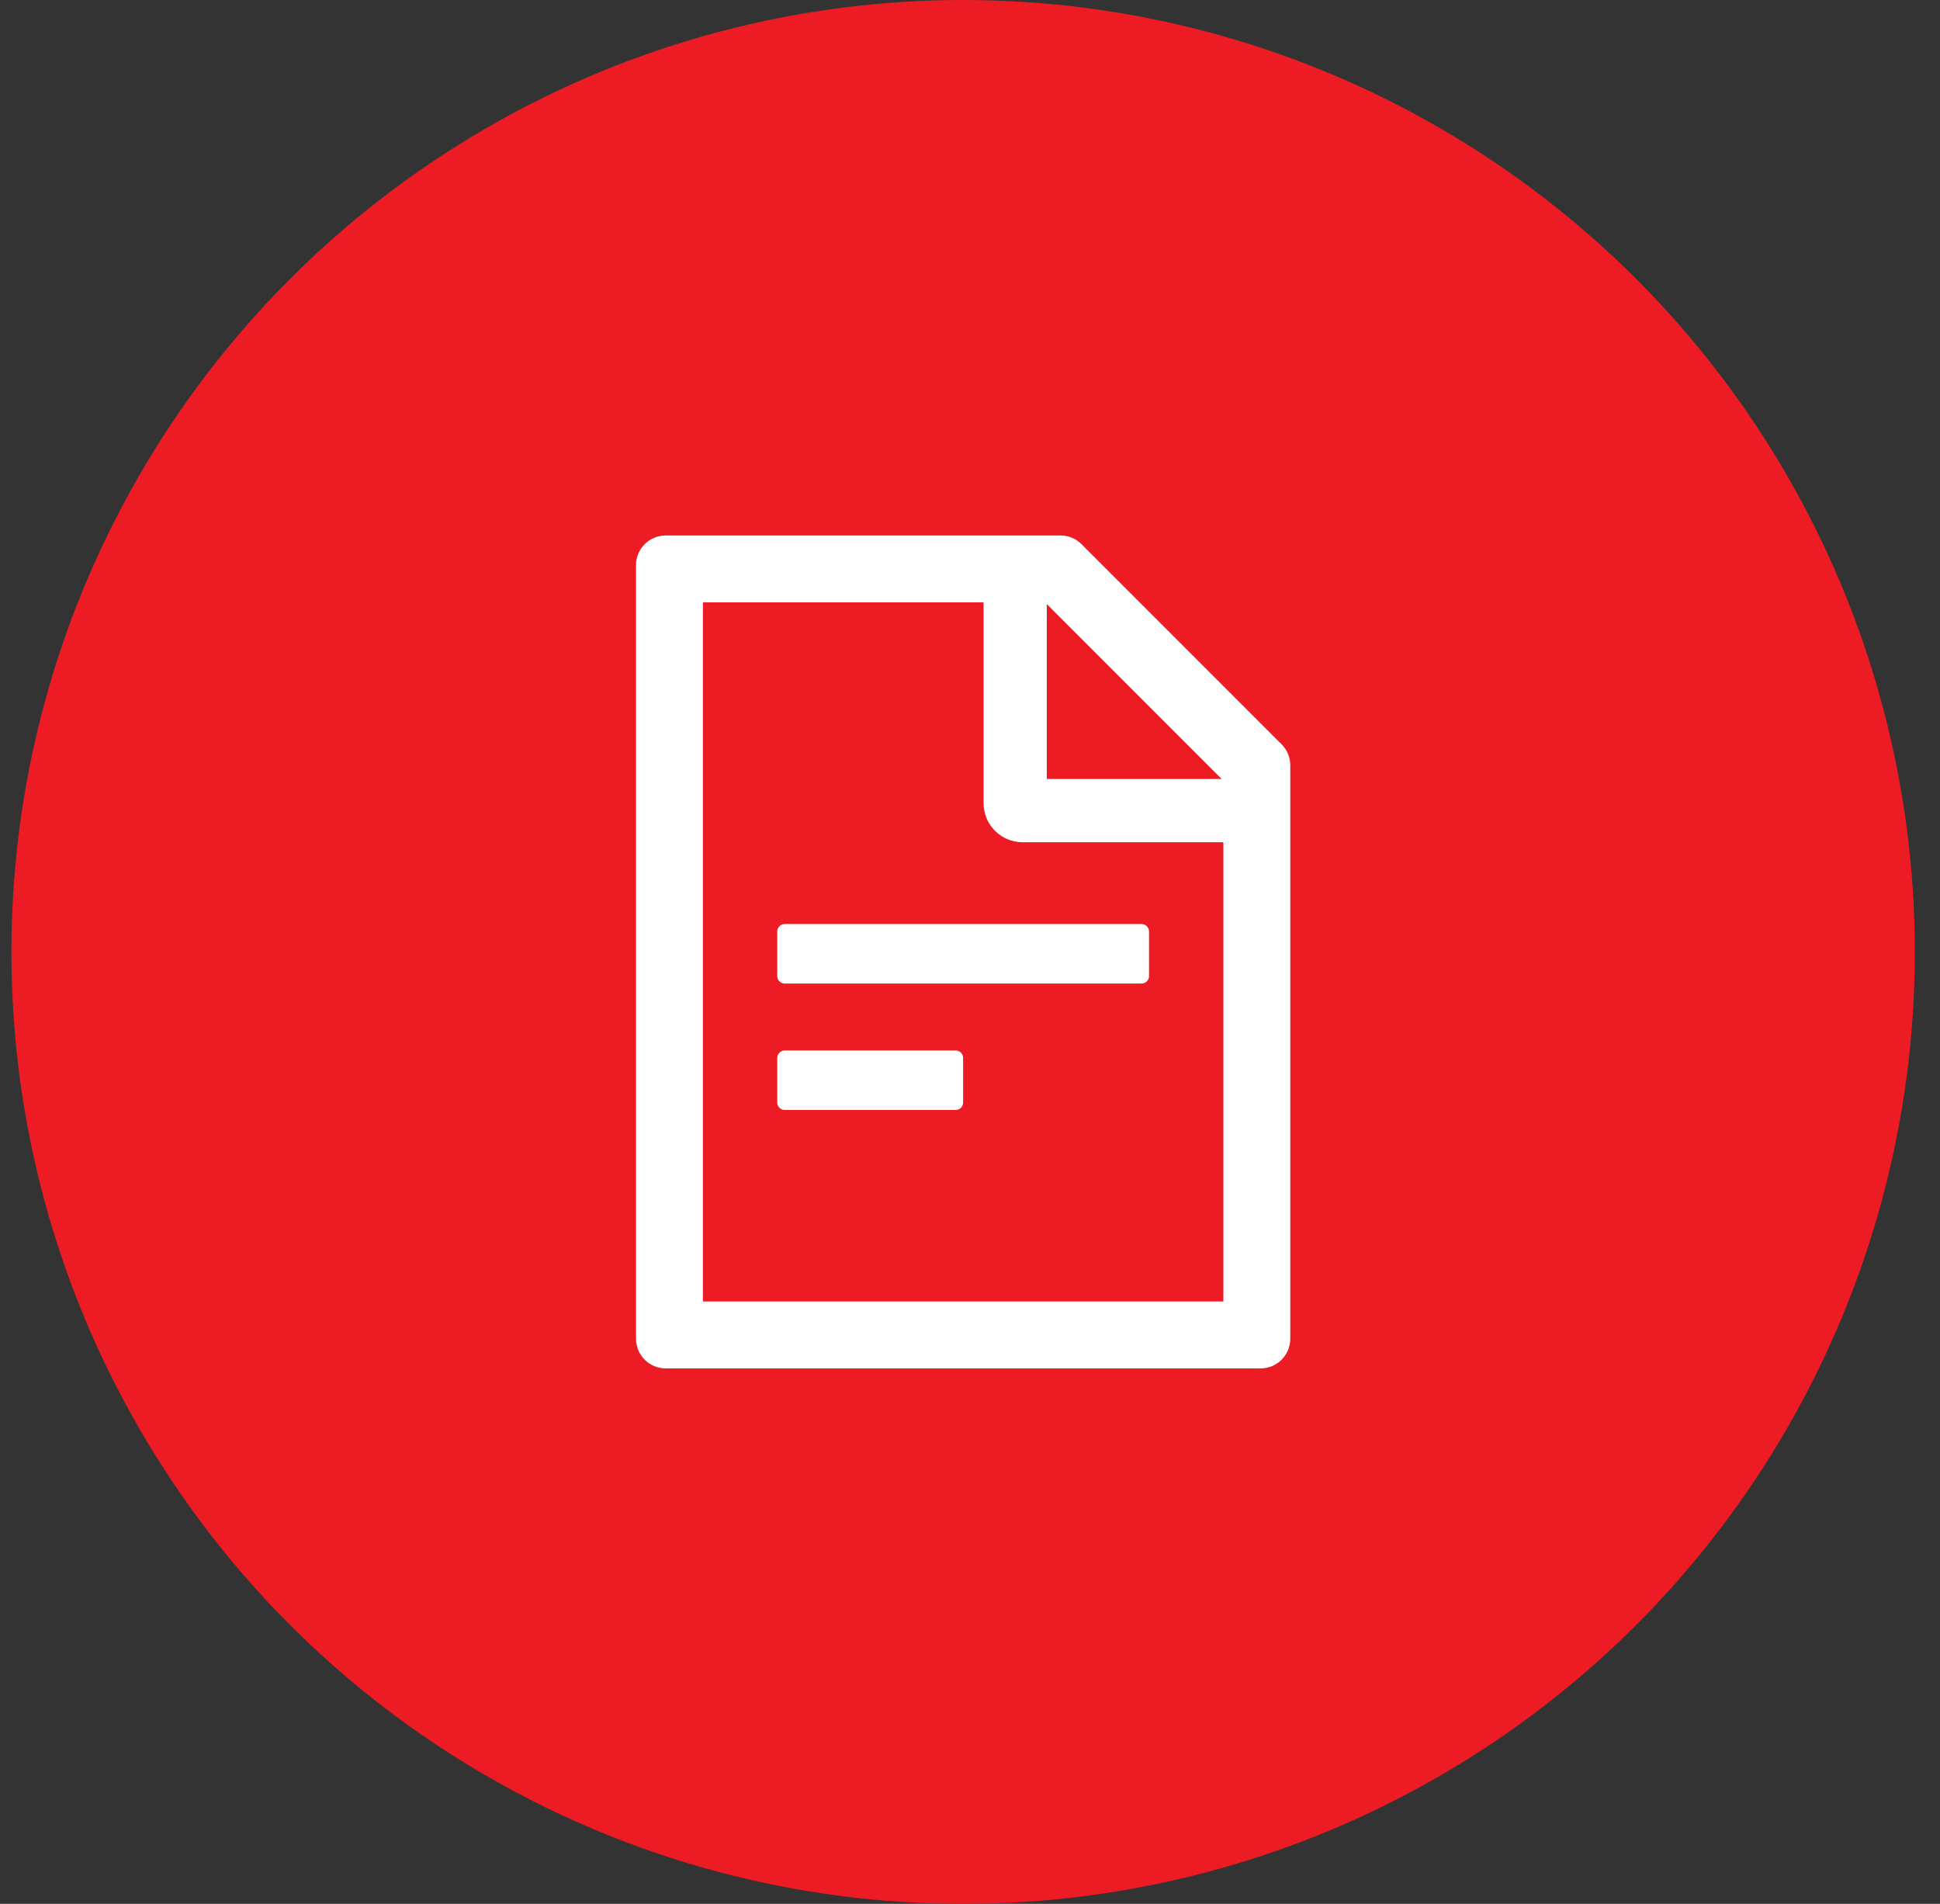
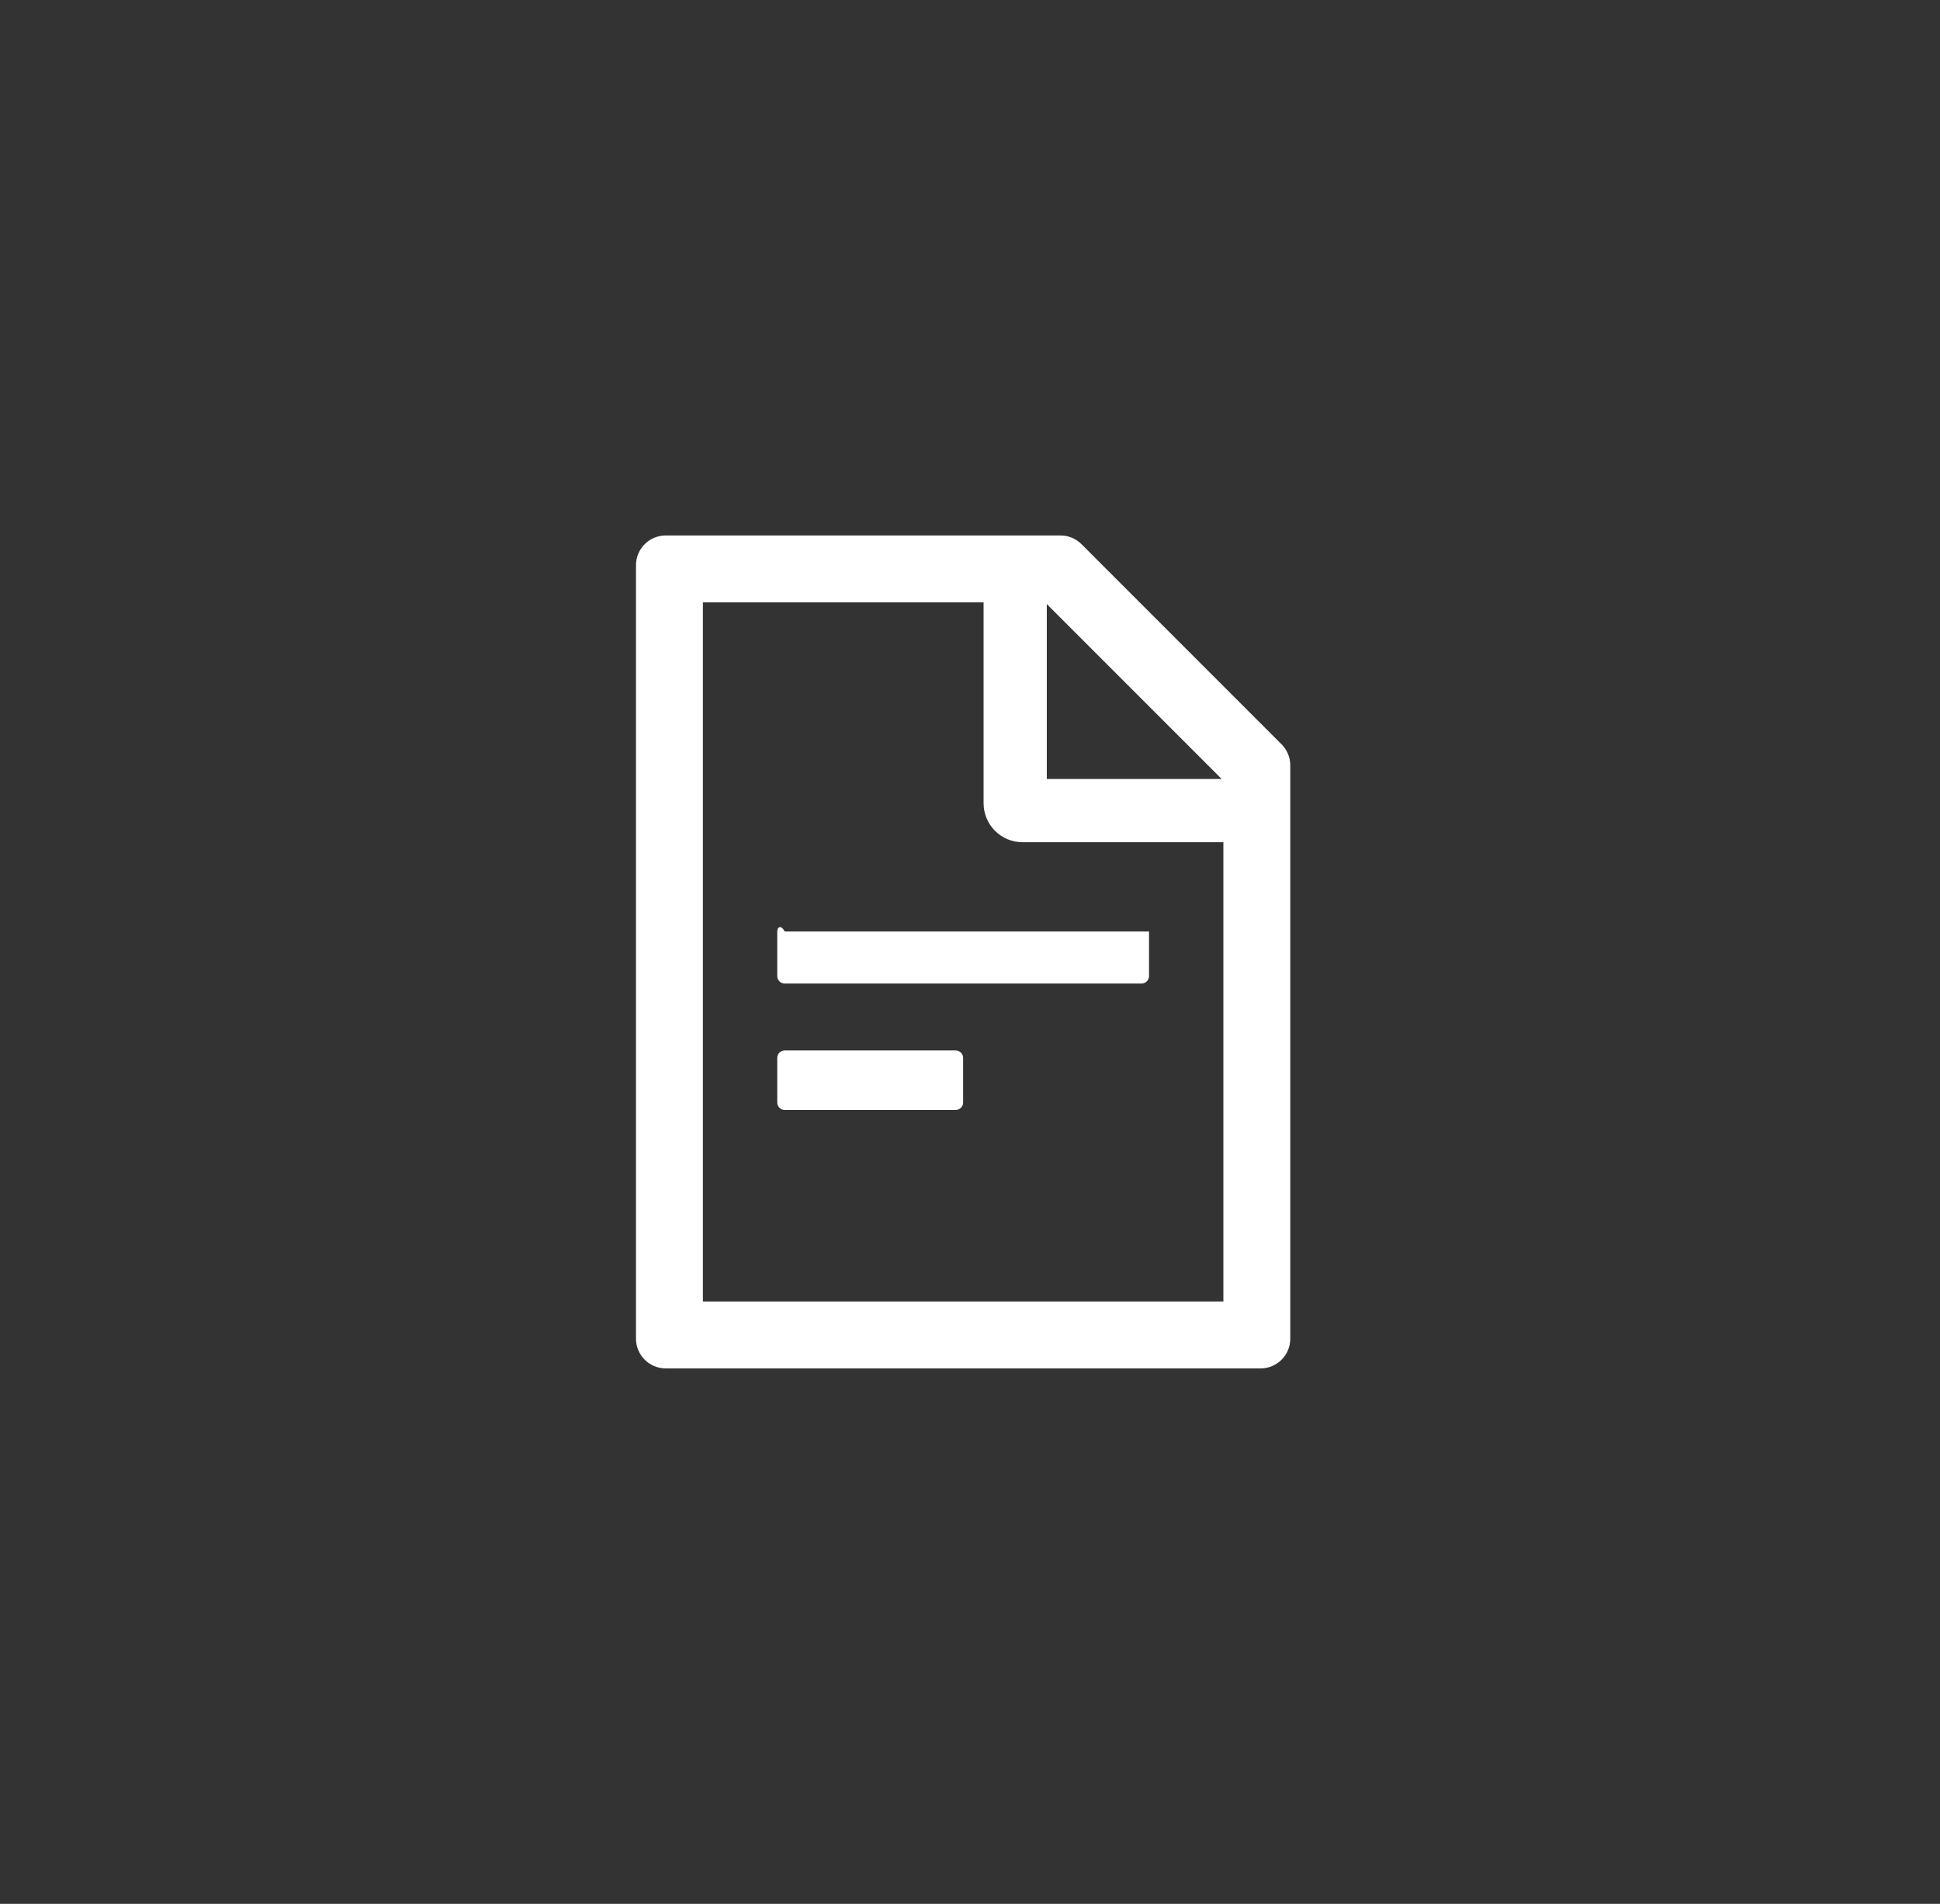
<svg xmlns="http://www.w3.org/2000/svg" width="53" height="52" viewBox="0 0 53 52" fill="none">
  <rect x="0" y="0" width="53" height="52" fill="#333333" stroke="none" />
-   <circle cx="26.312" cy="26" r="26" fill="#ED1C24" />
-   <path d="M35.011 20.328L29.547 14.864C29.395 14.711 29.189 14.625 28.973 14.625H18.188C17.738 14.625 17.375 14.988 17.375 15.438V36.562C17.375 37.012 17.738 37.375 18.188 37.375H34.438C34.887 37.375 35.25 37.012 35.25 36.562V20.904C35.25 20.688 35.164 20.48 35.011 20.328ZM33.376 21.277H28.598V16.499L33.376 21.277ZM33.422 35.547H19.203V16.453H26.871V21.938C26.871 22.22 26.983 22.492 27.183 22.692C27.383 22.892 27.655 23.004 27.938 23.004H33.422V35.547ZM26.109 28.691H21.438C21.326 28.691 21.234 28.783 21.234 28.895V30.113C21.234 30.225 21.326 30.316 21.438 30.316H26.109C26.221 30.316 26.312 30.225 26.312 30.113V28.895C26.312 28.783 26.221 28.691 26.109 28.691ZM21.234 25.441V26.66C21.234 26.772 21.326 26.863 21.438 26.863H31.188C31.299 26.863 31.391 26.772 31.391 26.66V25.441C31.391 25.33 31.299 25.238 31.188 25.238H21.438C21.326 25.238 21.234 25.33 21.234 25.441Z" fill="white" />
+   <path d="M35.011 20.328L29.547 14.864C29.395 14.711 29.189 14.625 28.973 14.625H18.188C17.738 14.625 17.375 14.988 17.375 15.438V36.562C17.375 37.012 17.738 37.375 18.188 37.375H34.438C34.887 37.375 35.25 37.012 35.25 36.562V20.904C35.25 20.688 35.164 20.48 35.011 20.328ZM33.376 21.277H28.598V16.499L33.376 21.277ZM33.422 35.547H19.203V16.453H26.871V21.938C26.871 22.22 26.983 22.492 27.183 22.692C27.383 22.892 27.655 23.004 27.938 23.004H33.422V35.547ZM26.109 28.691H21.438C21.326 28.691 21.234 28.783 21.234 28.895V30.113C21.234 30.225 21.326 30.316 21.438 30.316H26.109C26.221 30.316 26.312 30.225 26.312 30.113V28.895C26.312 28.783 26.221 28.691 26.109 28.691ZM21.234 25.441V26.66C21.234 26.772 21.326 26.863 21.438 26.863H31.188C31.299 26.863 31.391 26.772 31.391 26.66V25.441H21.438C21.326 25.238 21.234 25.33 21.234 25.441Z" fill="white" />
</svg>